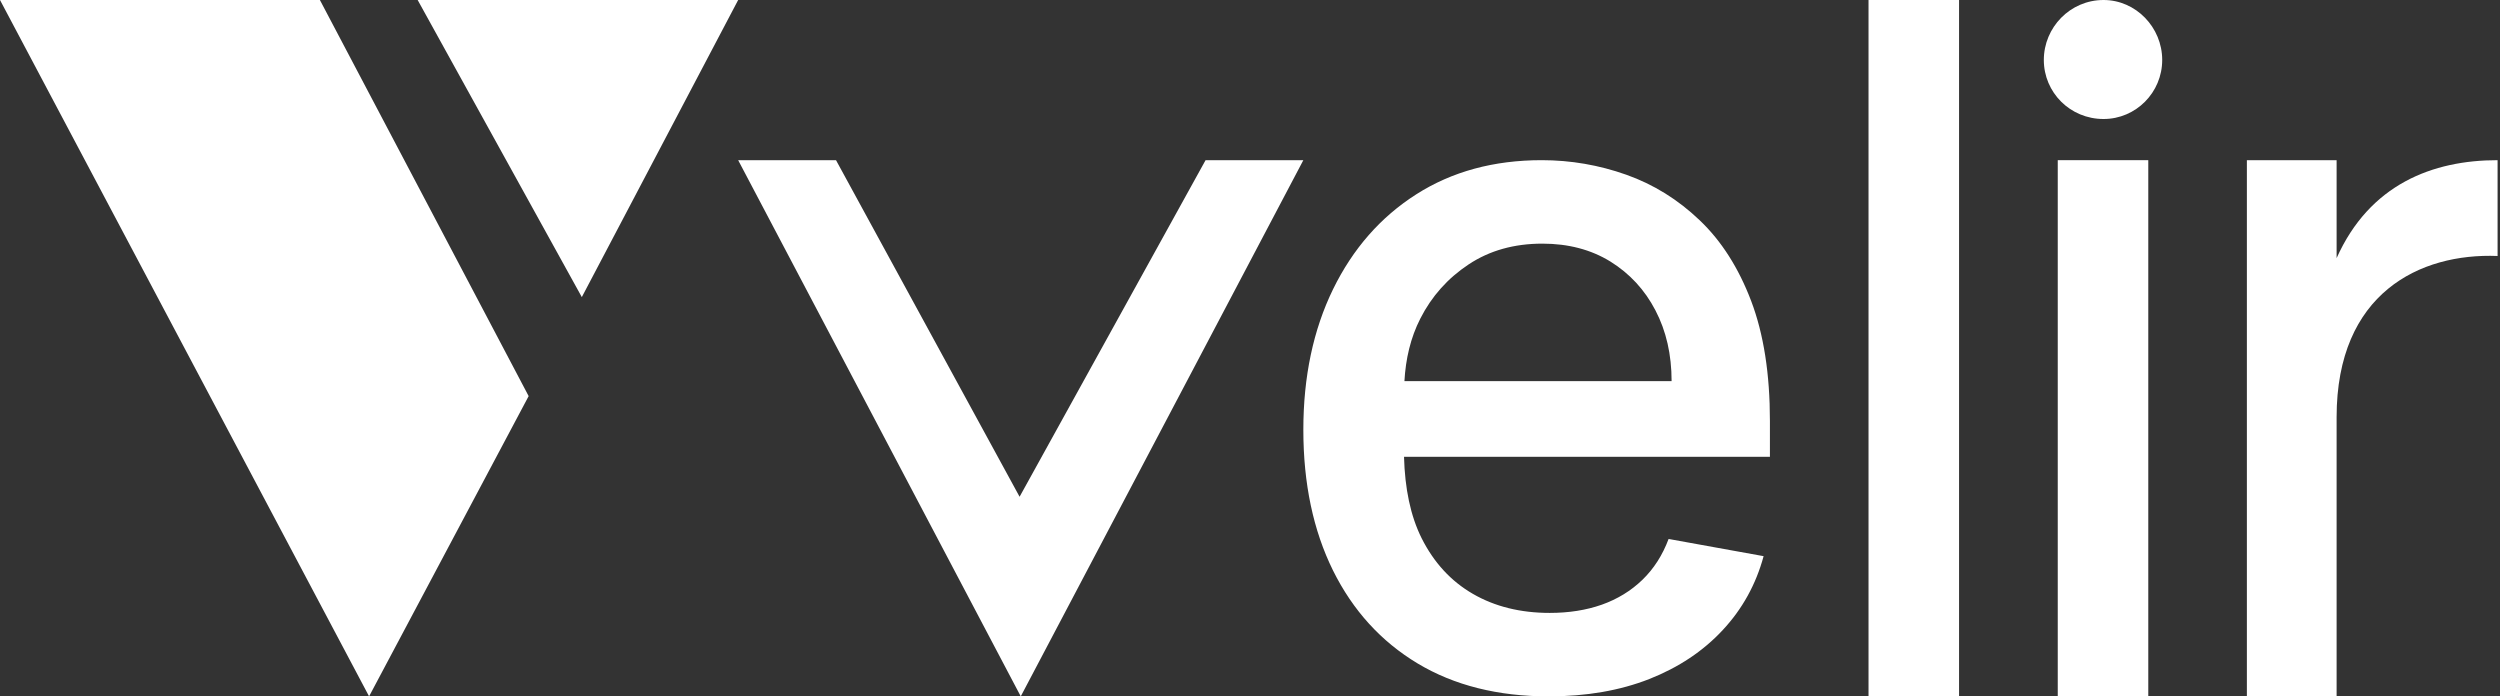
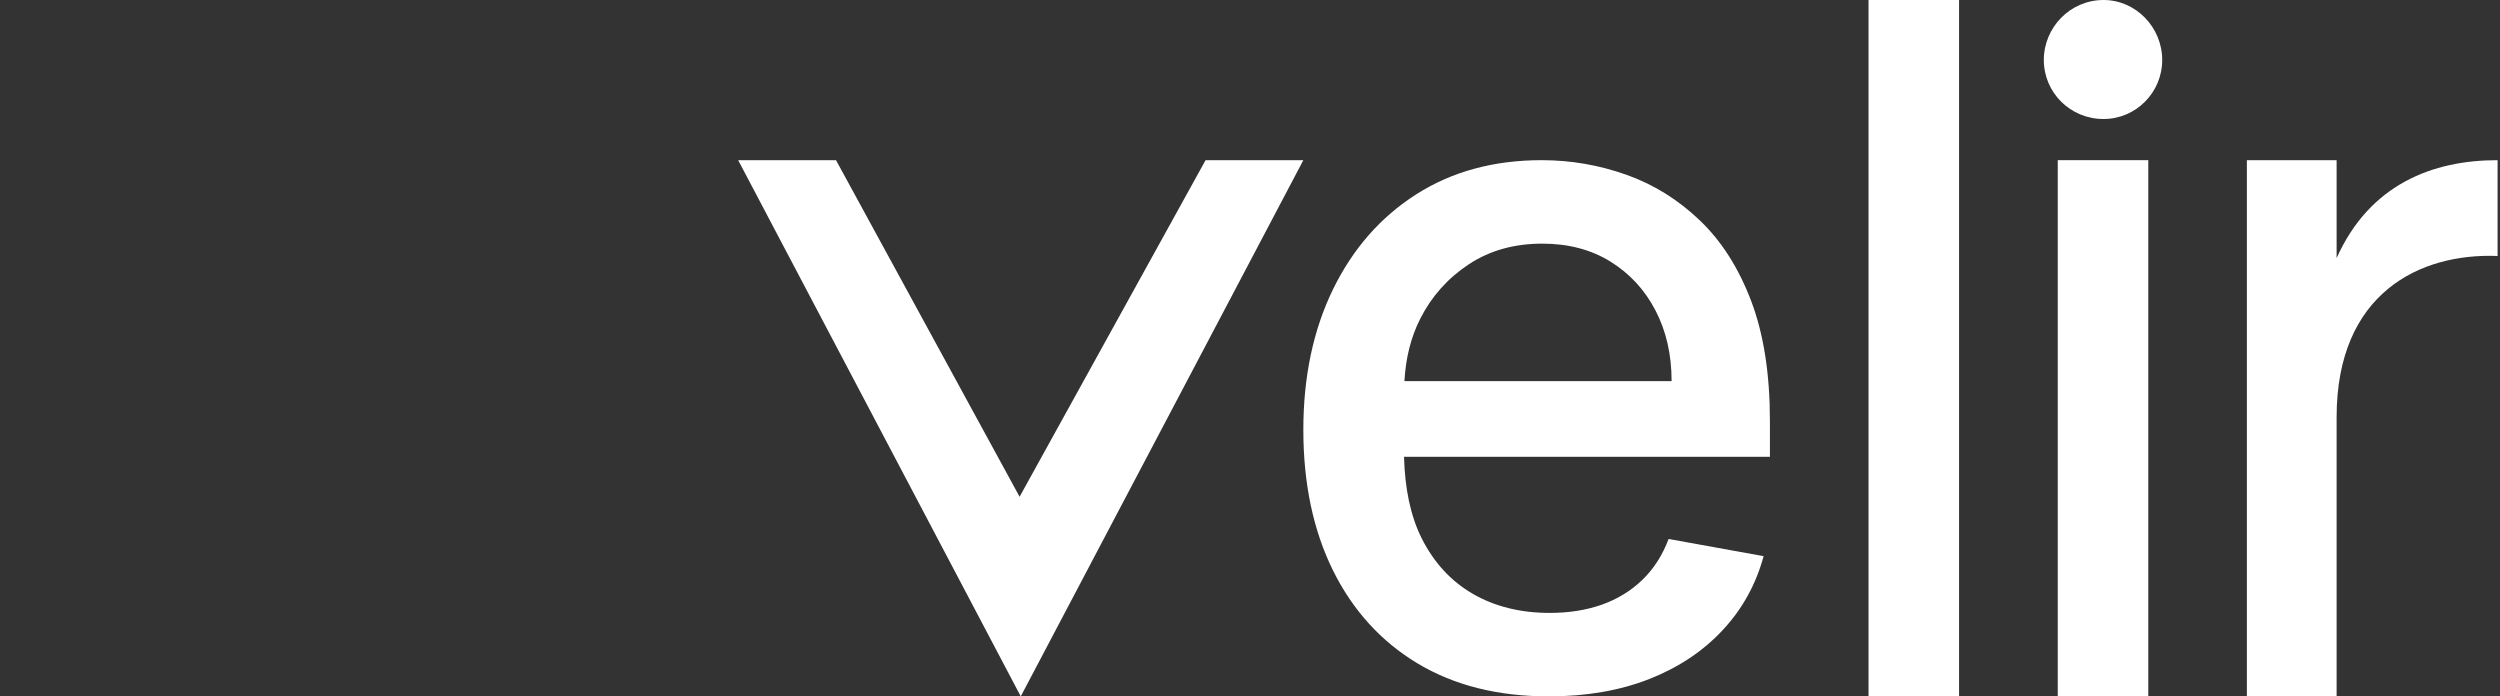
<svg xmlns="http://www.w3.org/2000/svg" width="359" height="100" viewBox="0 0 359 100" fill="none">
  <rect x="0" y="0" width="359" height="100" fill="#333333" stroke="none" />
  <g clip-path="url(#clip0_285_764)">
    <path fill-rule="evenodd" clip-rule="evenodd" d="M201.676 54.734C201.856 51.546 202.544 48.517 203.963 45.739C205.586 42.547 207.896 39.957 210.9 37.966C213.905 35.976 217.429 34.987 221.484 34.987C225.206 34.987 228.465 35.842 231.248 37.555C234.022 39.279 236.187 41.614 237.722 44.571C239.269 47.529 240.042 50.921 240.042 54.734H201.676ZM254.16 60.461C254.16 53.7 253.265 47.952 251.465 43.214C249.664 38.478 247.212 34.62 244.085 31.64C240.97 28.66 237.456 26.48 233.536 25.09C229.613 23.701 225.559 23 221.384 23C214.513 23 208.503 24.634 203.377 27.904C198.251 31.172 194.276 35.71 191.425 41.536C188.586 47.362 187.16 54.089 187.16 61.717C187.16 69.456 188.586 76.183 191.425 81.931C194.276 87.669 198.319 92.117 203.576 95.275C208.823 98.422 215.098 100 222.4 100C227.802 100 232.608 99.167 236.839 97.509C241.059 95.841 244.582 93.496 247.389 90.471C250.205 87.447 252.161 83.911 253.254 79.864L239.611 77.395C238.739 79.719 237.49 81.676 235.844 83.266C234.209 84.845 232.265 86.035 230.011 86.836C227.769 87.625 225.272 88.014 222.543 88.014C218.335 88.014 214.656 87.102 211.507 85.279C208.349 83.455 205.907 80.787 204.15 77.296C202.533 74.059 201.738 70.114 201.618 65.597H254.16V60.461Z" fill="white" />
-     <path fill-rule="evenodd" clip-rule="evenodd" d="M268.32 100H281.32V0H268.32V100Z" fill="white" />
+     <path fill-rule="evenodd" clip-rule="evenodd" d="M268.32 100H281.32V0H268.32V100" fill="white" />
    <path fill-rule="evenodd" clip-rule="evenodd" d="M358.652 23V36.76C347.541 36.316 335.537 42.056 335.537 59.904V99.999H322.652V23H335.537V37.066C340.278 26.474 349.315 23 358.652 23Z" fill="white" />
    <path fill-rule="evenodd" clip-rule="evenodd" d="M295.493 100H308.493V23H295.493V100Z" fill="white" />
    <path fill-rule="evenodd" clip-rule="evenodd" d="M293.493 8.61C293.493 3.936 297.278 0 302.069 0C306.719 0 310.493 3.936 310.493 8.61C310.493 13.284 306.719 17.089 302.069 17.089C297.278 17.089 293.493 13.284 293.493 8.61Z" fill="white" />
    <path fill-rule="evenodd" clip-rule="evenodd" d="M173.121 23L146.413 71.335L120.051 23H106L146.58 99.999L187.16 23H173.121Z" fill="white" />
-     <path fill-rule="evenodd" clip-rule="evenodd" d="M106 -0L83.549 42.663L59.976 -0H106Z" fill="white" />
-     <path fill-rule="evenodd" clip-rule="evenodd" d="M6.10352e-05 -0H45.937L75.914 56.882L53 99.999L6.10352e-05 -0Z" fill="white" />
  </g>
  <defs>
    <clipPath id="clip0_285_764">
      <rect width="359" height="100" fill="white" />
    </clipPath>
  </defs>
</svg>